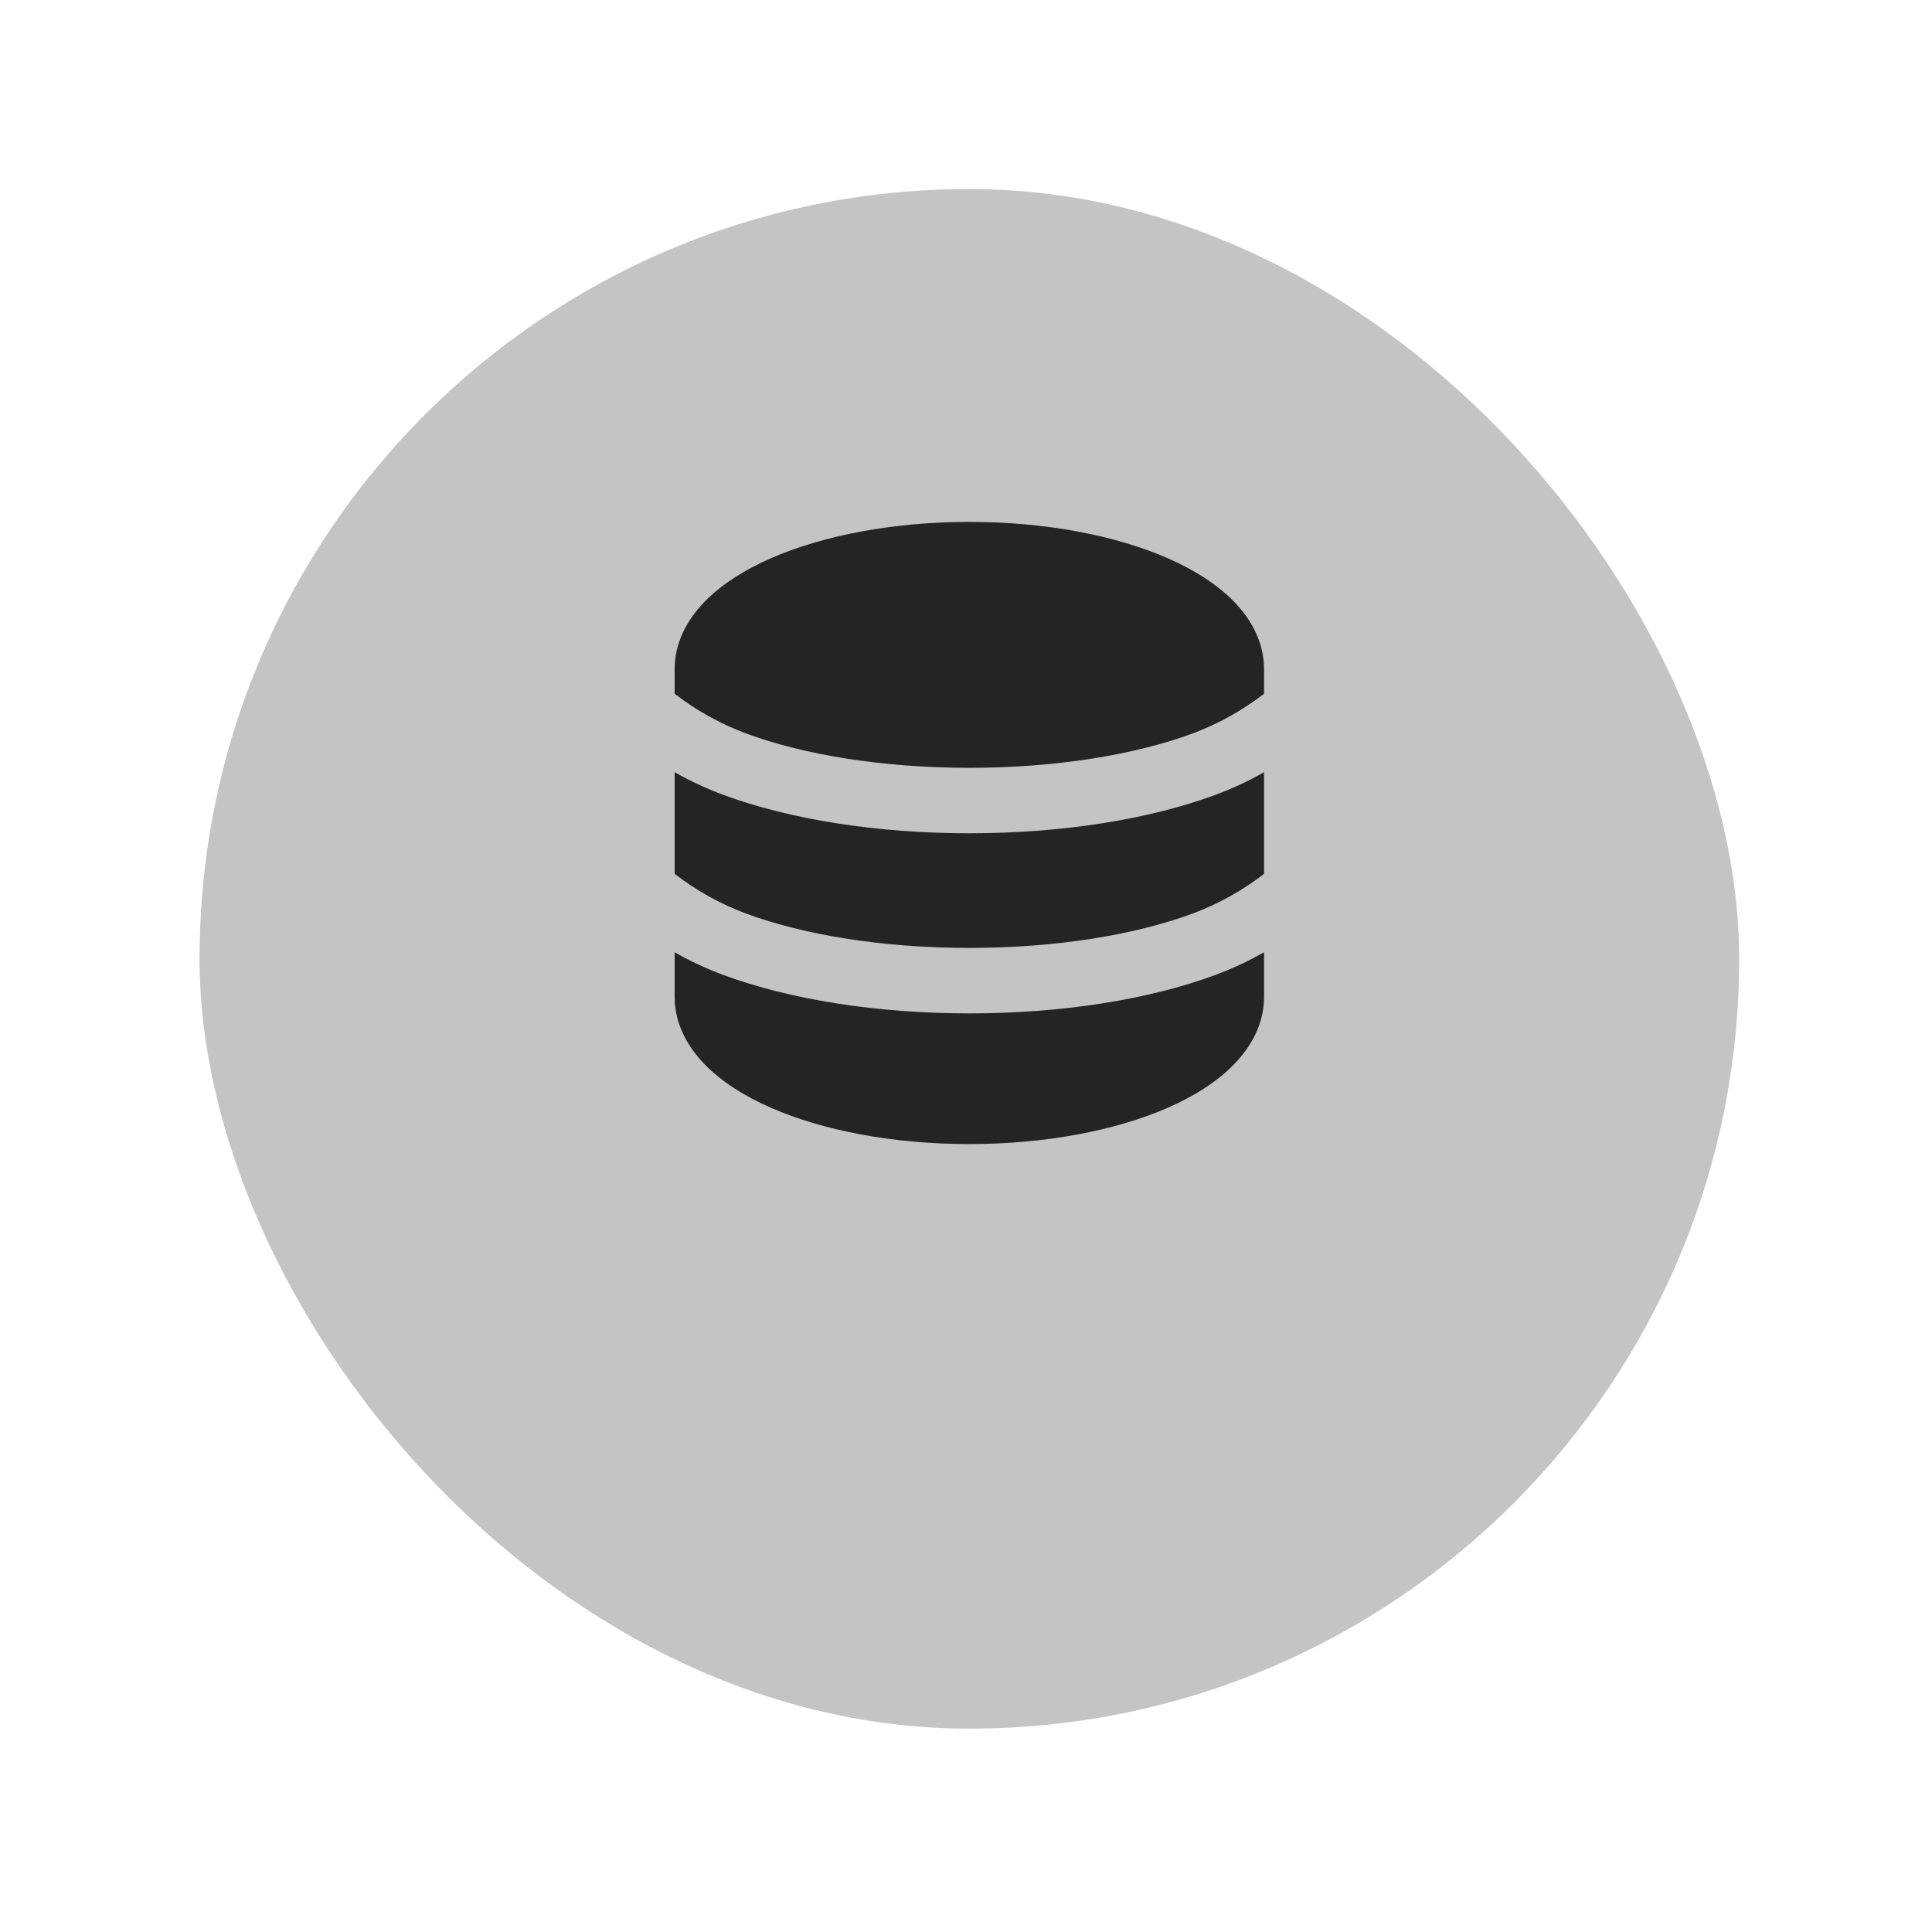
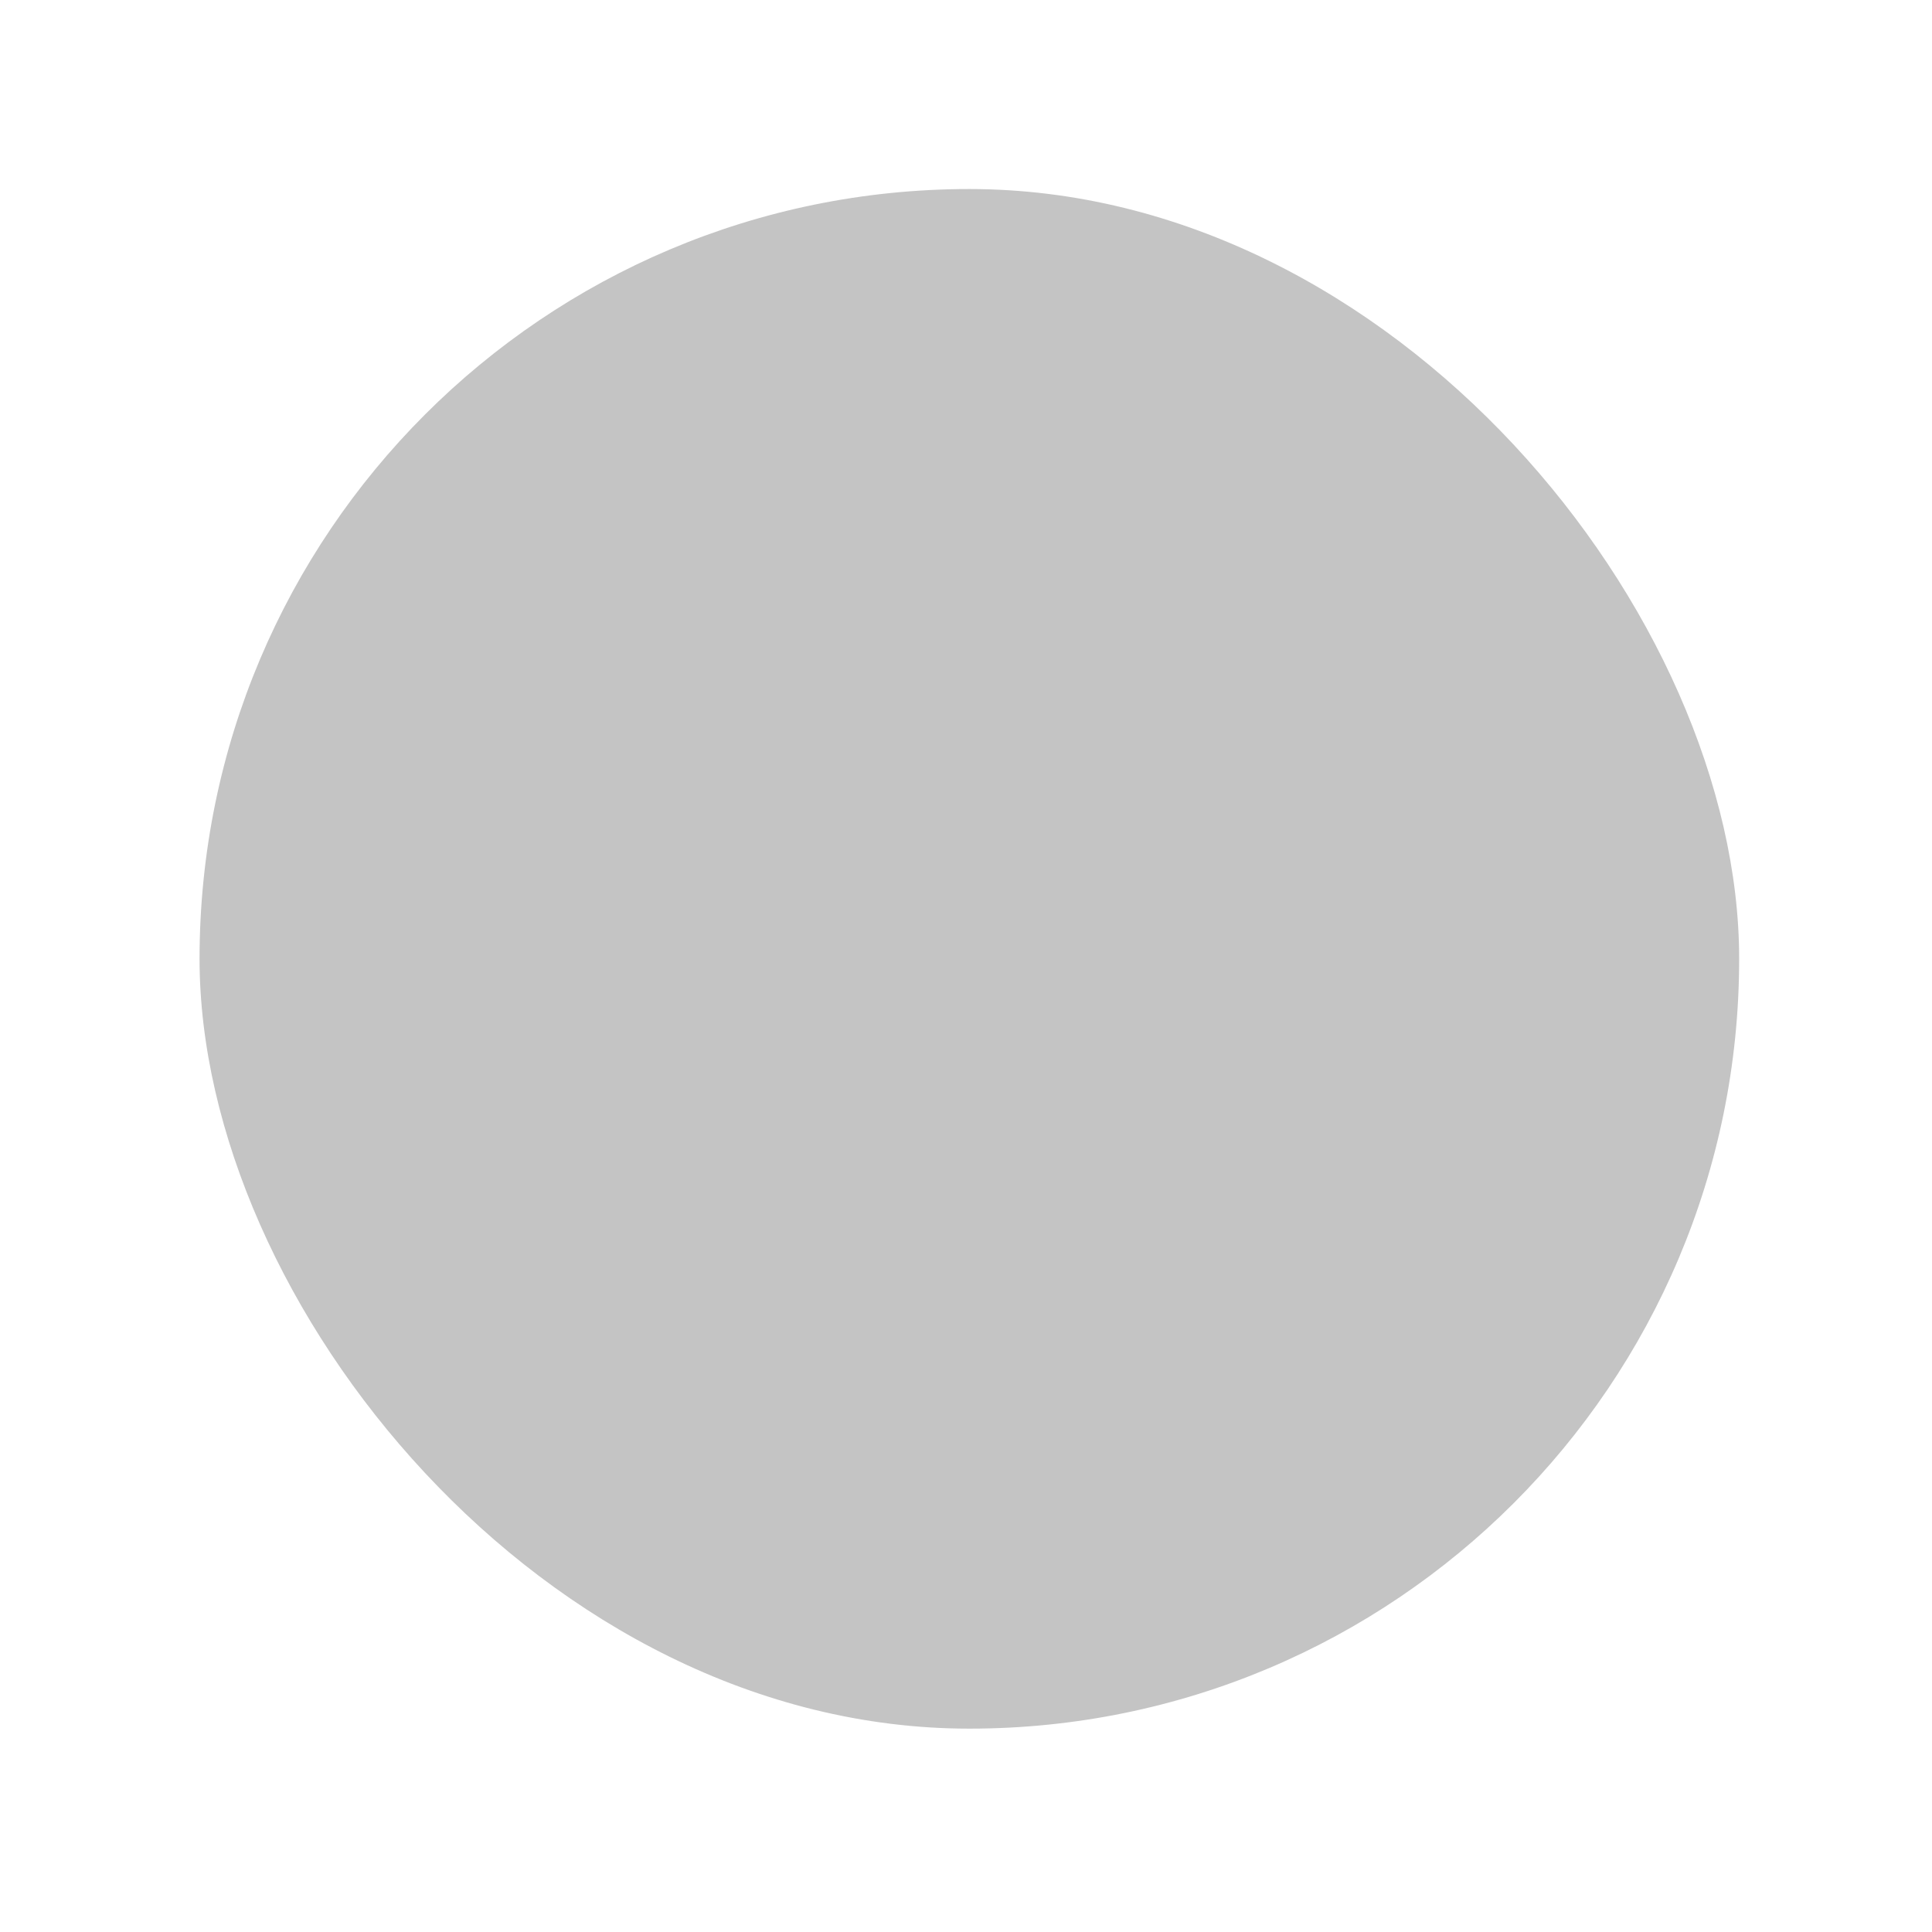
<svg xmlns="http://www.w3.org/2000/svg" width="59" height="59" viewBox="0 0 59 59" fill="none">
  <g filter="url(#filter0_d_336_4141)">
    <rect x="6.094" y="2.273" width="47.017" height="47.017" rx="23.509" fill="#C4C4C4" />
  </g>
-   <path d="M38.602 29.081V30.439C38.602 31.253 38.221 31.948 37.692 32.495C37.169 33.038 36.459 33.48 35.66 33.83C34.058 34.529 31.916 34.938 29.602 34.938C27.288 34.938 25.146 34.531 23.544 33.83C22.745 33.48 22.035 33.038 21.512 32.495C21.027 31.995 20.667 31.367 20.61 30.64L20.602 30.439V29.081C21.067 29.347 21.565 29.578 22.096 29.776C24.126 30.527 26.781 30.947 29.602 30.947C32.423 30.947 35.078 30.527 37.108 29.776C37.507 29.628 37.886 29.461 38.247 29.273L38.602 29.081ZM20.602 23.581C21.067 23.847 21.565 24.078 22.096 24.276C24.126 25.027 26.781 25.447 29.602 25.447C32.423 25.447 35.078 25.027 37.108 24.276C37.624 24.086 38.124 23.854 38.602 23.581V26.686C37.938 27.199 37.2 27.609 36.414 27.901C34.659 28.55 32.25 28.948 29.602 28.948C26.955 28.948 24.546 28.55 22.79 27.901C22.004 27.609 21.266 27.199 20.602 26.686V23.581ZM29.602 15.938C31.916 15.938 34.058 16.346 35.66 17.047C36.459 17.398 37.169 17.84 37.692 18.381C38.177 18.881 38.537 19.509 38.594 20.238L38.602 20.439V21.186C37.938 21.699 37.2 22.109 36.414 22.401C34.659 23.05 32.25 23.448 29.602 23.448C26.955 23.448 24.546 23.05 22.79 22.401C22.114 22.149 21.474 21.811 20.885 21.395L20.602 21.186V20.439C20.602 19.625 20.983 18.928 21.512 18.381C22.035 17.84 22.745 17.398 23.544 17.047C25.146 16.348 27.288 15.938 29.602 15.938Z" fill="#242424" />
  <defs>
    <filter id="filter0_d_336_4141" x="0.594" y="0.273" width="58.017" height="58.017" filterUnits="userSpaceOnUse" color-interpolation-filters="sRGB">
      <feFlood flood-opacity="0" result="BackgroundImageFix" />
      <feColorMatrix in="SourceAlpha" type="matrix" values="0 0 0 0 0 0 0 0 0 0 0 0 0 0 0 0 0 0 127 0" result="hardAlpha" />
      <feOffset dy="3.5" />
      <feGaussianBlur stdDeviation="2.75" />
      <feColorMatrix type="matrix" values="0 0 0 0 0 0 0 0 0 0 0 0 0 0 0 0 0 0 0.02 0" />
      <feBlend mode="normal" in2="BackgroundImageFix" result="effect1_dropShadow_336_4141" />
      <feBlend mode="normal" in="SourceGraphic" in2="effect1_dropShadow_336_4141" result="shape" />
    </filter>
  </defs>
</svg>